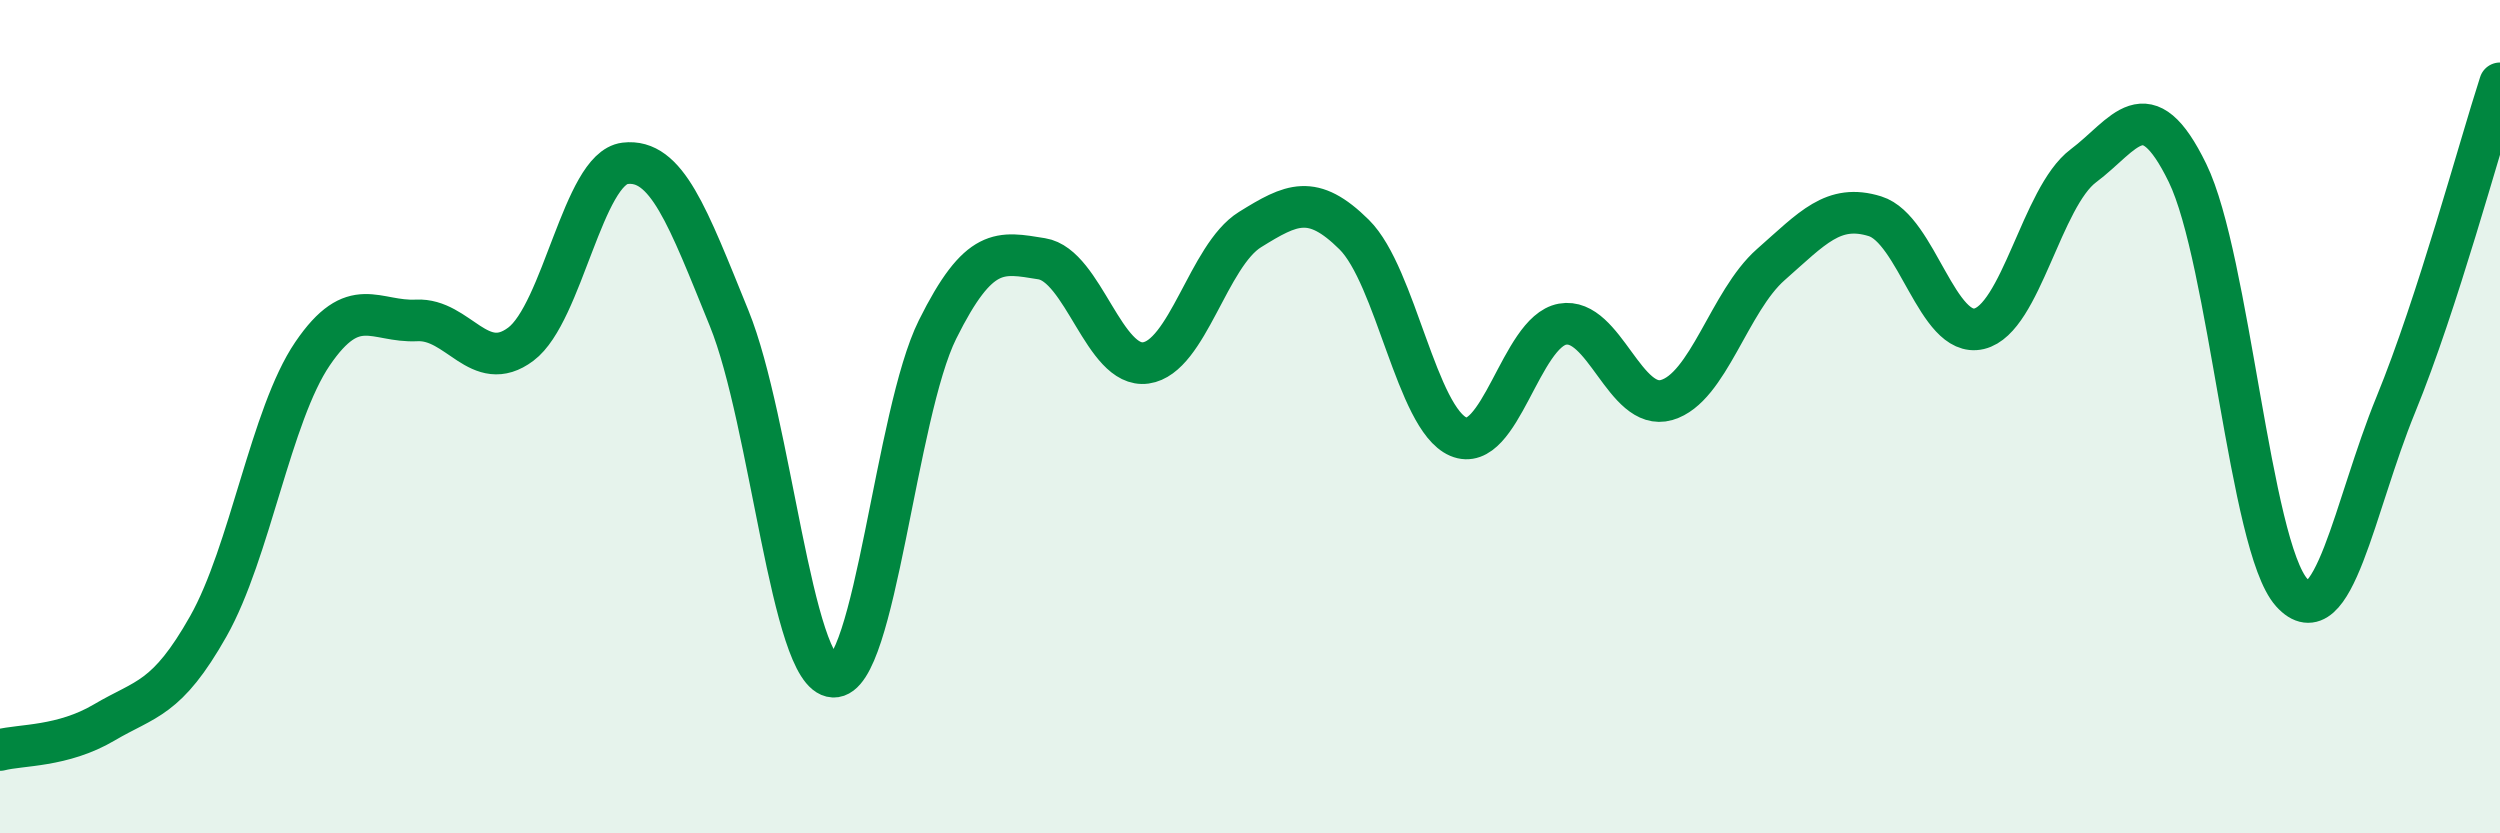
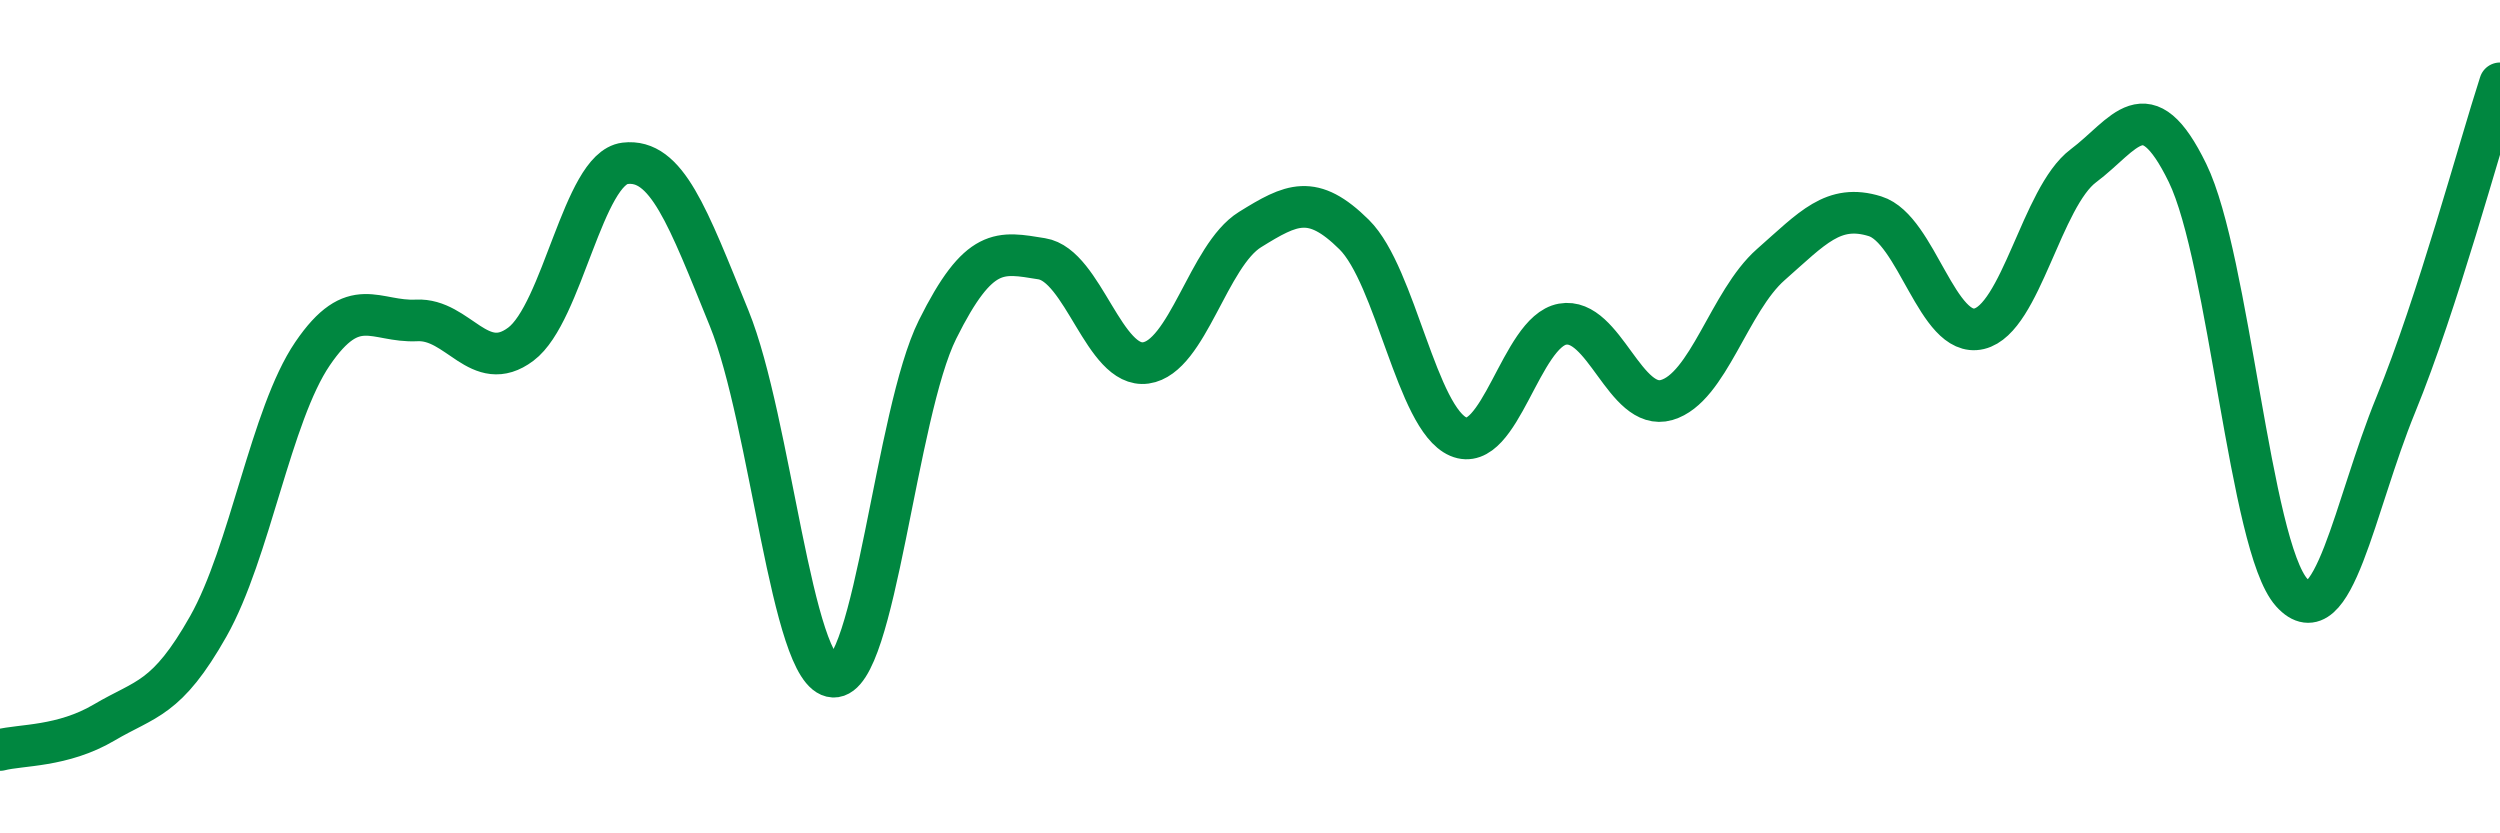
<svg xmlns="http://www.w3.org/2000/svg" width="60" height="20" viewBox="0 0 60 20">
-   <path d="M 0,18 C 0.5,17.87 1.5,17.93 2.5,17.34 C 3.5,16.75 4,16.8 5,15.03 C 6,13.26 6.5,9.96 7.5,8.49 C 8.5,7.02 9,7.74 10,7.69 C 11,7.64 11.5,9.01 12.5,8.26 C 13.5,7.51 14,4.04 15,3.92 C 16,3.8 16.5,5.18 17.5,7.64 C 18.5,10.1 19,16.19 20,16.24 C 21,16.29 21.5,9.92 22.5,7.91 C 23.5,5.9 24,6.05 25,6.21 C 26,6.37 26.5,8.85 27.5,8.71 C 28.5,8.57 29,6.13 30,5.51 C 31,4.89 31.5,4.64 32.5,5.63 C 33.5,6.62 34,10.05 35,10.48 C 36,10.91 36.5,7.96 37.5,7.78 C 38.5,7.6 39,9.89 40,9.6 C 41,9.31 41.5,7.23 42.5,6.35 C 43.5,5.47 44,4.88 45,5.19 C 46,5.5 46.5,8.13 47.5,7.89 C 48.5,7.65 49,4.73 50,3.98 C 51,3.23 51.5,2.1 52.5,4.15 C 53.5,6.2 54,13.11 55,14.22 C 56,15.33 56.5,12.15 57.5,9.71 C 58.5,7.27 59.5,3.54 60,2L60 20L0 20Z" fill="#008740" opacity="0.1" stroke-linecap="round" stroke-linejoin="round" />
  <path d="M 0,18 C 0.5,17.87 1.5,17.93 2.5,17.34 C 3.5,16.75 4,16.8 5,15.03 C 6,13.26 6.5,9.96 7.5,8.49 C 8.5,7.02 9,7.74 10,7.69 C 11,7.64 11.5,9.01 12.5,8.26 C 13.5,7.51 14,4.04 15,3.92 C 16,3.8 16.5,5.18 17.5,7.64 C 18.5,10.1 19,16.19 20,16.24 C 21,16.29 21.5,9.92 22.5,7.91 C 23.5,5.9 24,6.05 25,6.21 C 26,6.37 26.5,8.85 27.5,8.71 C 28.5,8.57 29,6.13 30,5.51 C 31,4.89 31.5,4.64 32.5,5.63 C 33.5,6.62 34,10.05 35,10.48 C 36,10.91 36.5,7.96 37.5,7.78 C 38.5,7.6 39,9.89 40,9.6 C 41,9.31 41.5,7.23 42.5,6.35 C 43.5,5.47 44,4.88 45,5.19 C 46,5.5 46.5,8.13 47.5,7.89 C 48.5,7.65 49,4.73 50,3.98 C 51,3.23 51.5,2.1 52.5,4.15 C 53.5,6.2 54,13.11 55,14.22 C 56,15.33 56.5,12.15 57.5,9.71 C 58.5,7.27 59.5,3.54 60,2" stroke="#008740" stroke-width="1" fill="none" stroke-linecap="round" stroke-linejoin="round" />
</svg>